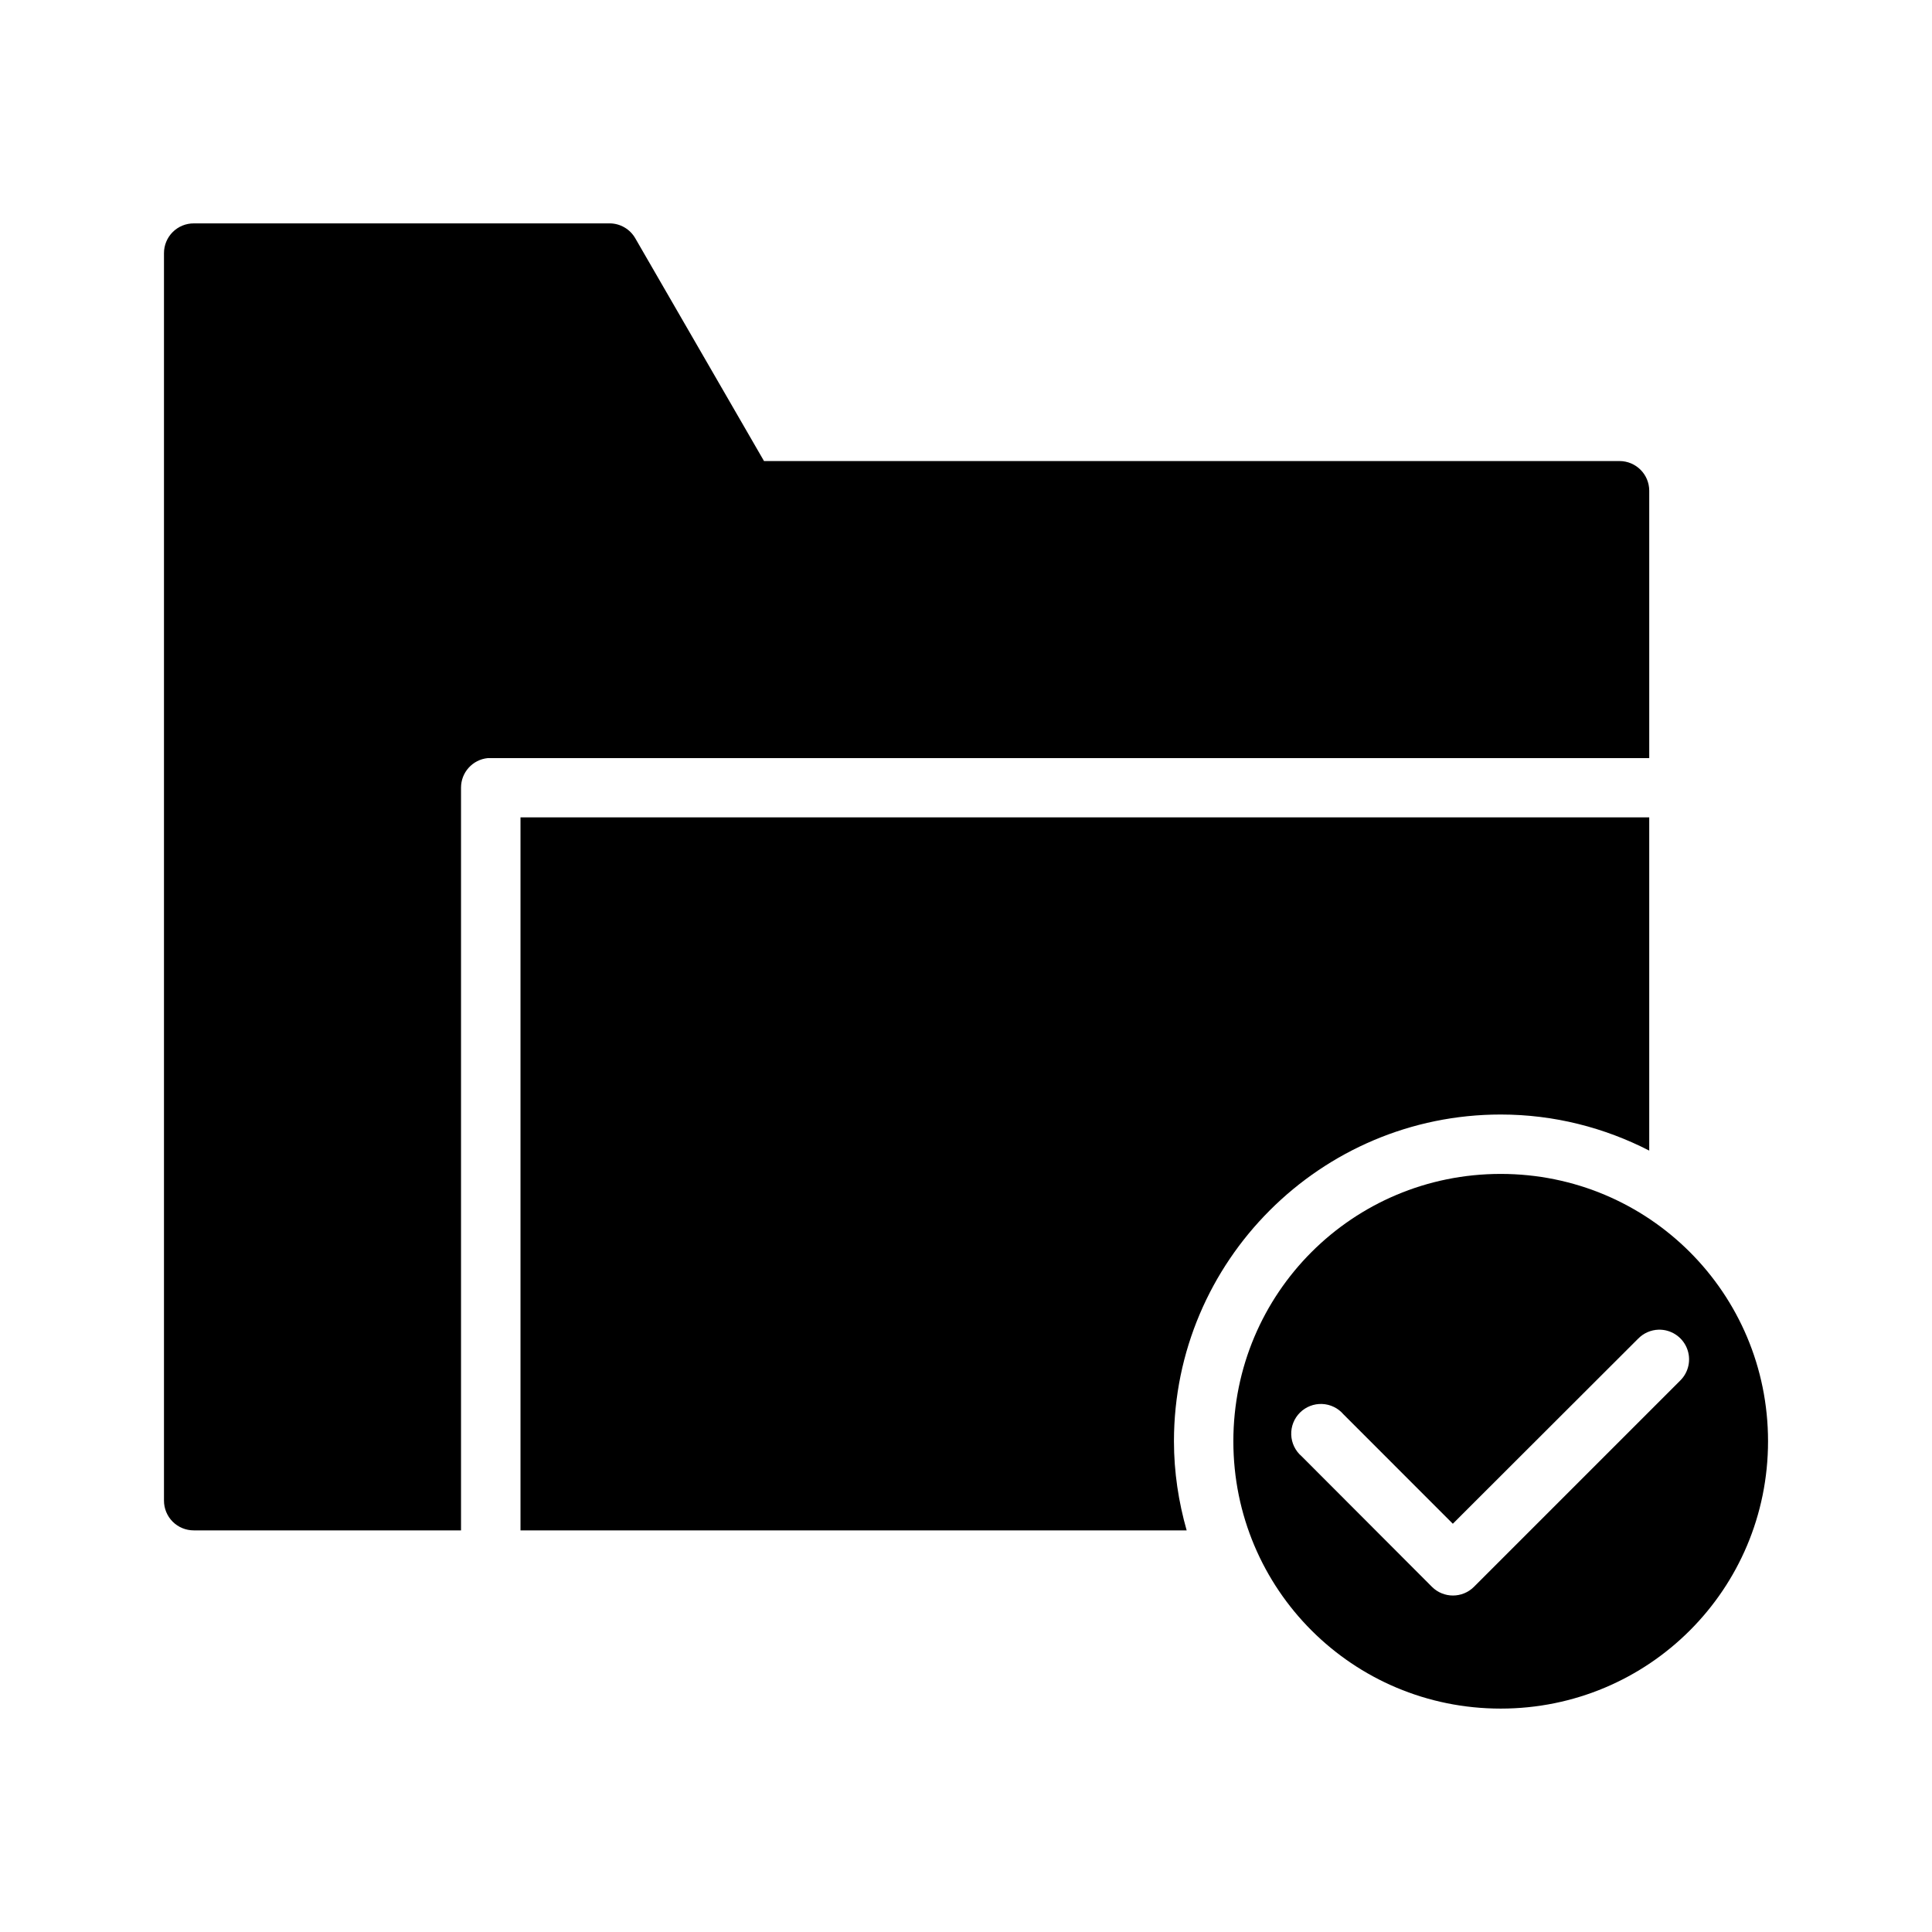
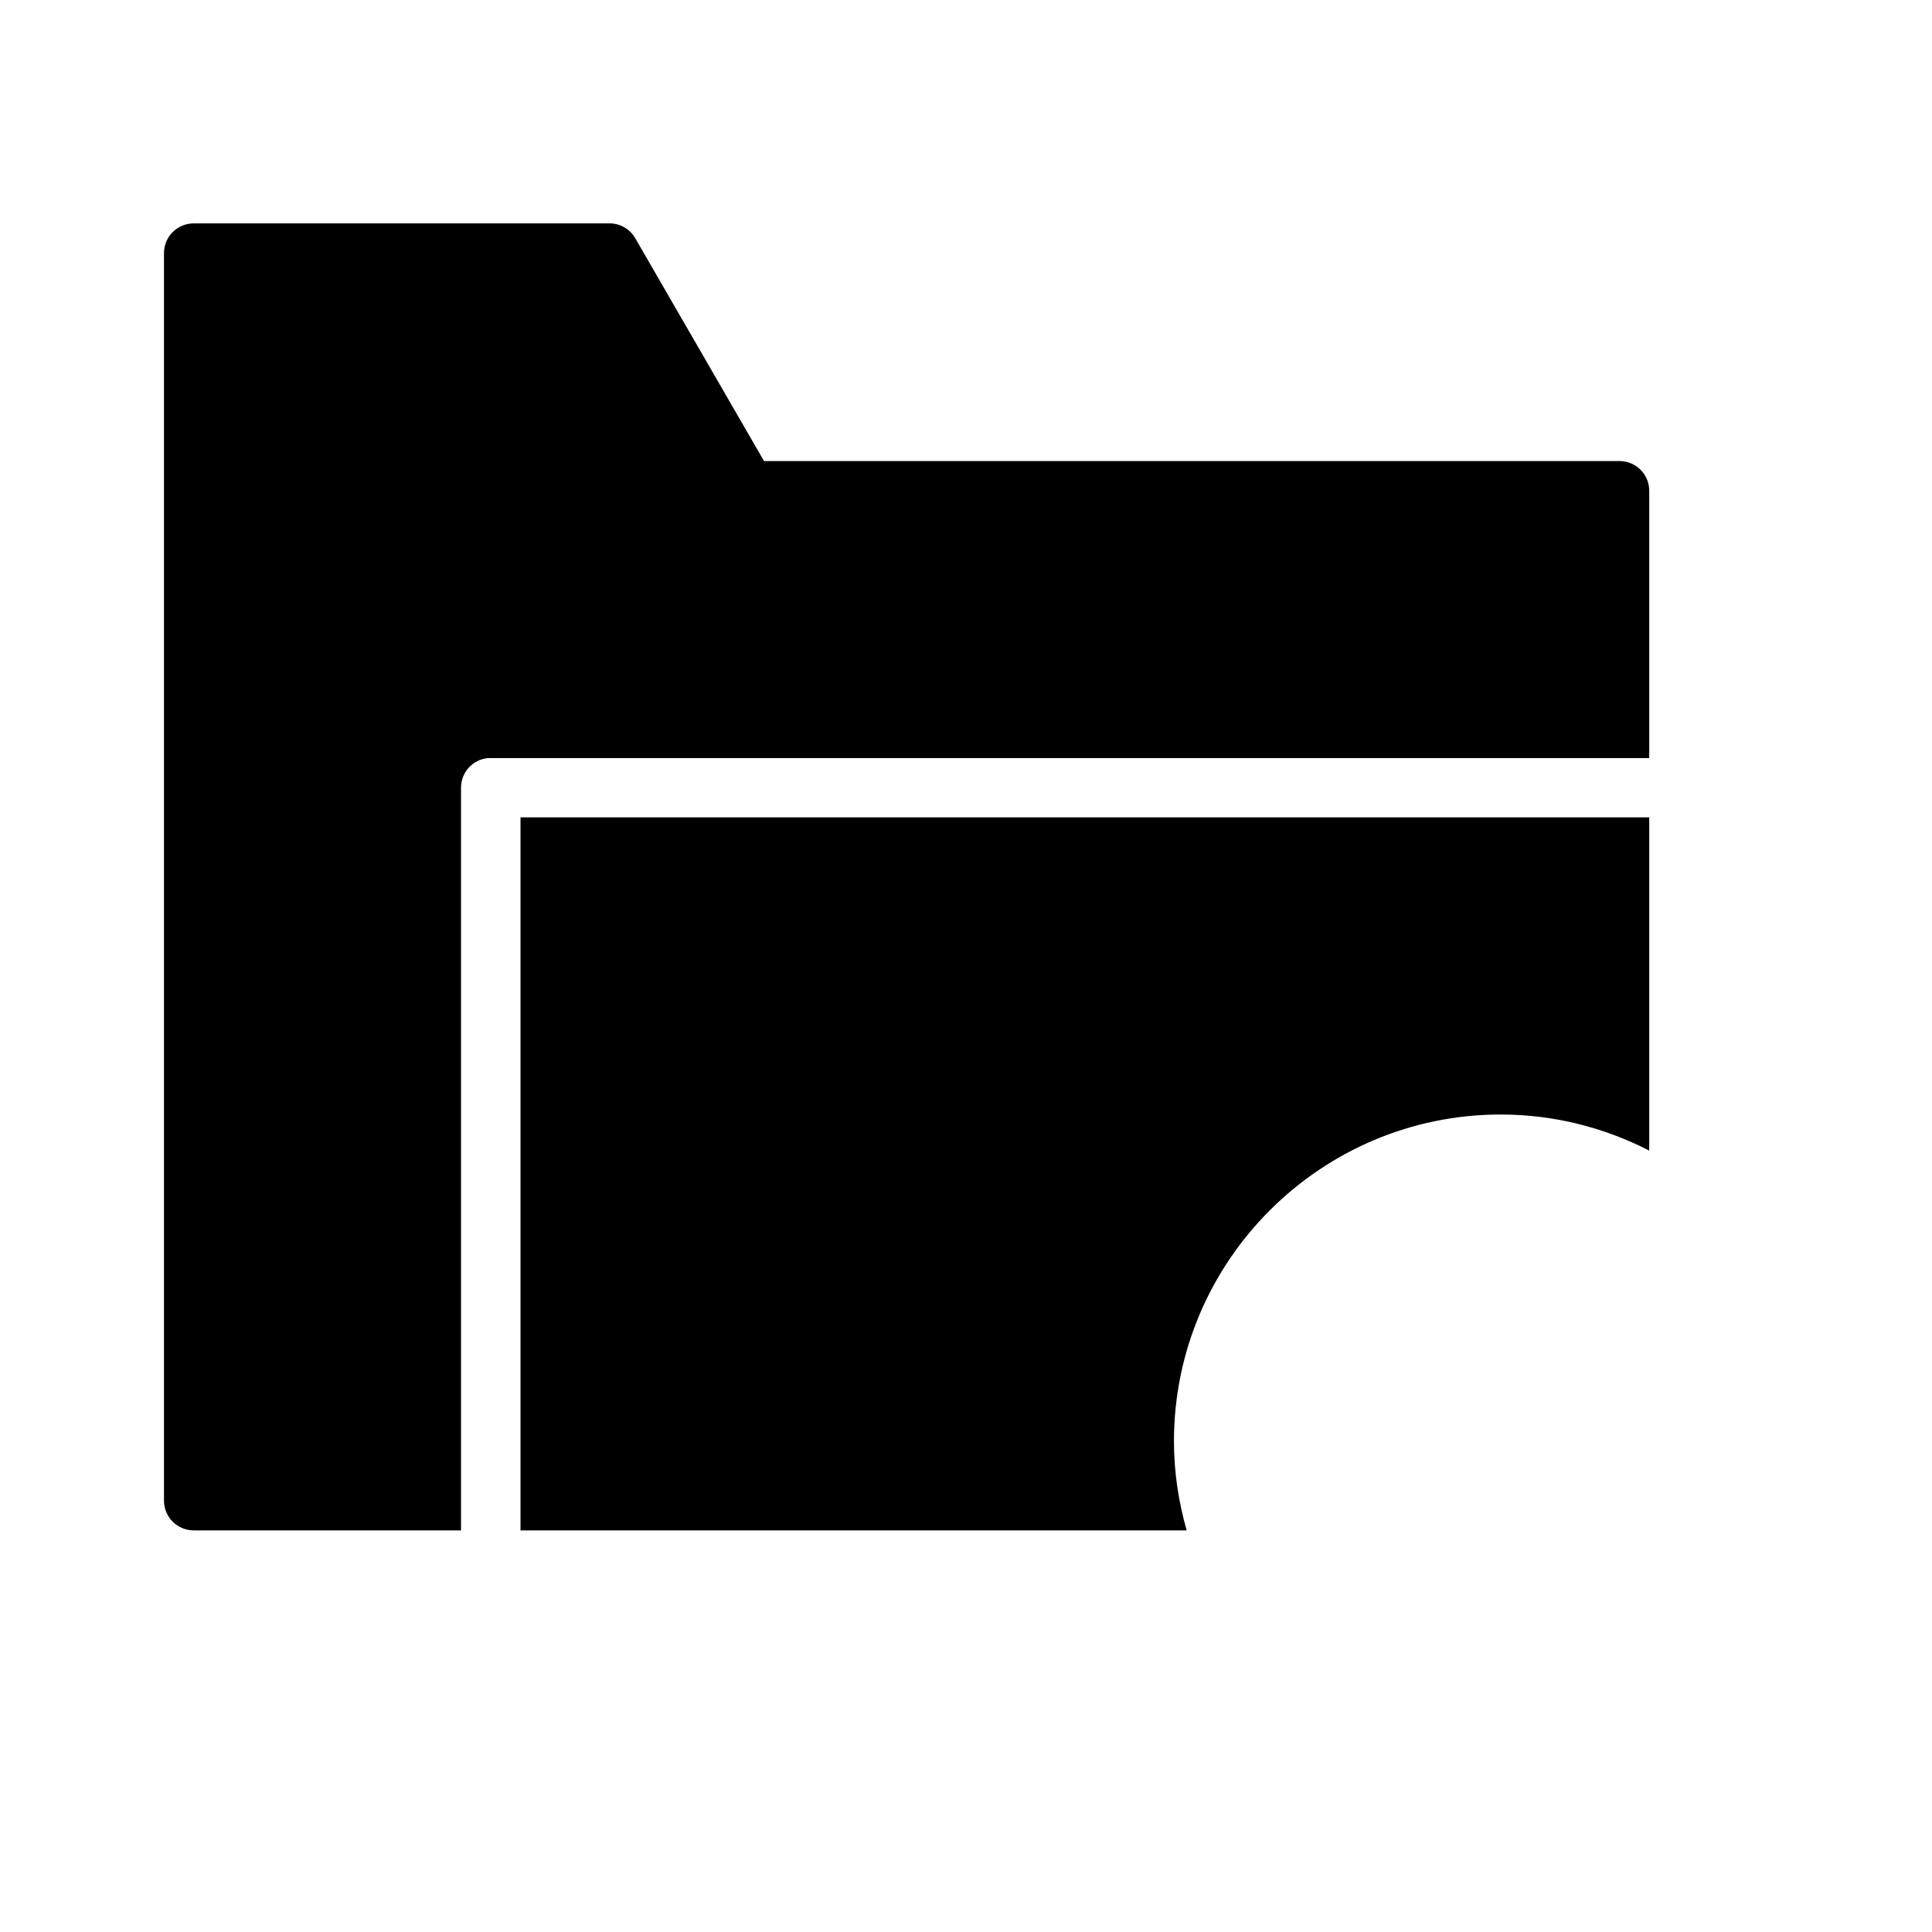
<svg xmlns="http://www.w3.org/2000/svg" fill="#000000" width="800px" height="800px" version="1.1" viewBox="144 144 512 512">
  <g>
    <path d="m195.36 203.2c-2.098-0.008-4.113 0.82-5.598 2.305-1.48 1.484-2.312 3.5-2.305 5.598v330.56c-0.008 2.098 0.824 4.113 2.305 5.598 1.484 1.484 3.5 2.312 5.598 2.305h70.816v-196.82c-0.004-4.051 3.059-7.441 7.09-7.84 0.254-0.016 0.527-0.016 0.77 0h307.03v-70.879c-0.02-4.324-3.519-7.824-7.844-7.844h-226.75l-34.117-59.039c-1.398-2.434-3.988-3.938-6.797-3.949zm86.578 157.41v188.96h176.54c-2.137-7.519-3.367-15.422-3.367-23.617 0-47.734 38.859-86.594 86.594-86.594 14.176 0 27.535 3.492 39.359 9.562v-88.312z" />
-     <path d="m541.7 455.1c-39.227 0-70.848 31.621-70.848 70.848 0 39.227 31.621 70.848 70.848 70.848 39.23 0 70.848-31.621 70.848-70.848 0-39.227-31.621-70.848-70.848-70.848zm41.836 41.281c3.246-0.086 6.215 1.828 7.473 4.82 1.258 2.992 0.551 6.453-1.785 8.711l-54.629 54.629h0.004c-3.074 3.051-8.031 3.051-11.102 0l-34.562-34.625c-1.668-1.426-2.66-3.484-2.746-5.676-0.086-2.191 0.75-4.32 2.301-5.871 1.551-1.551 3.676-2.383 5.871-2.301 2.191 0.086 4.246 1.082 5.672 2.746l28.98 28.996 49.109-49.047v0.004c1.426-1.469 3.367-2.324 5.414-2.387z" />
  </g>
</svg>